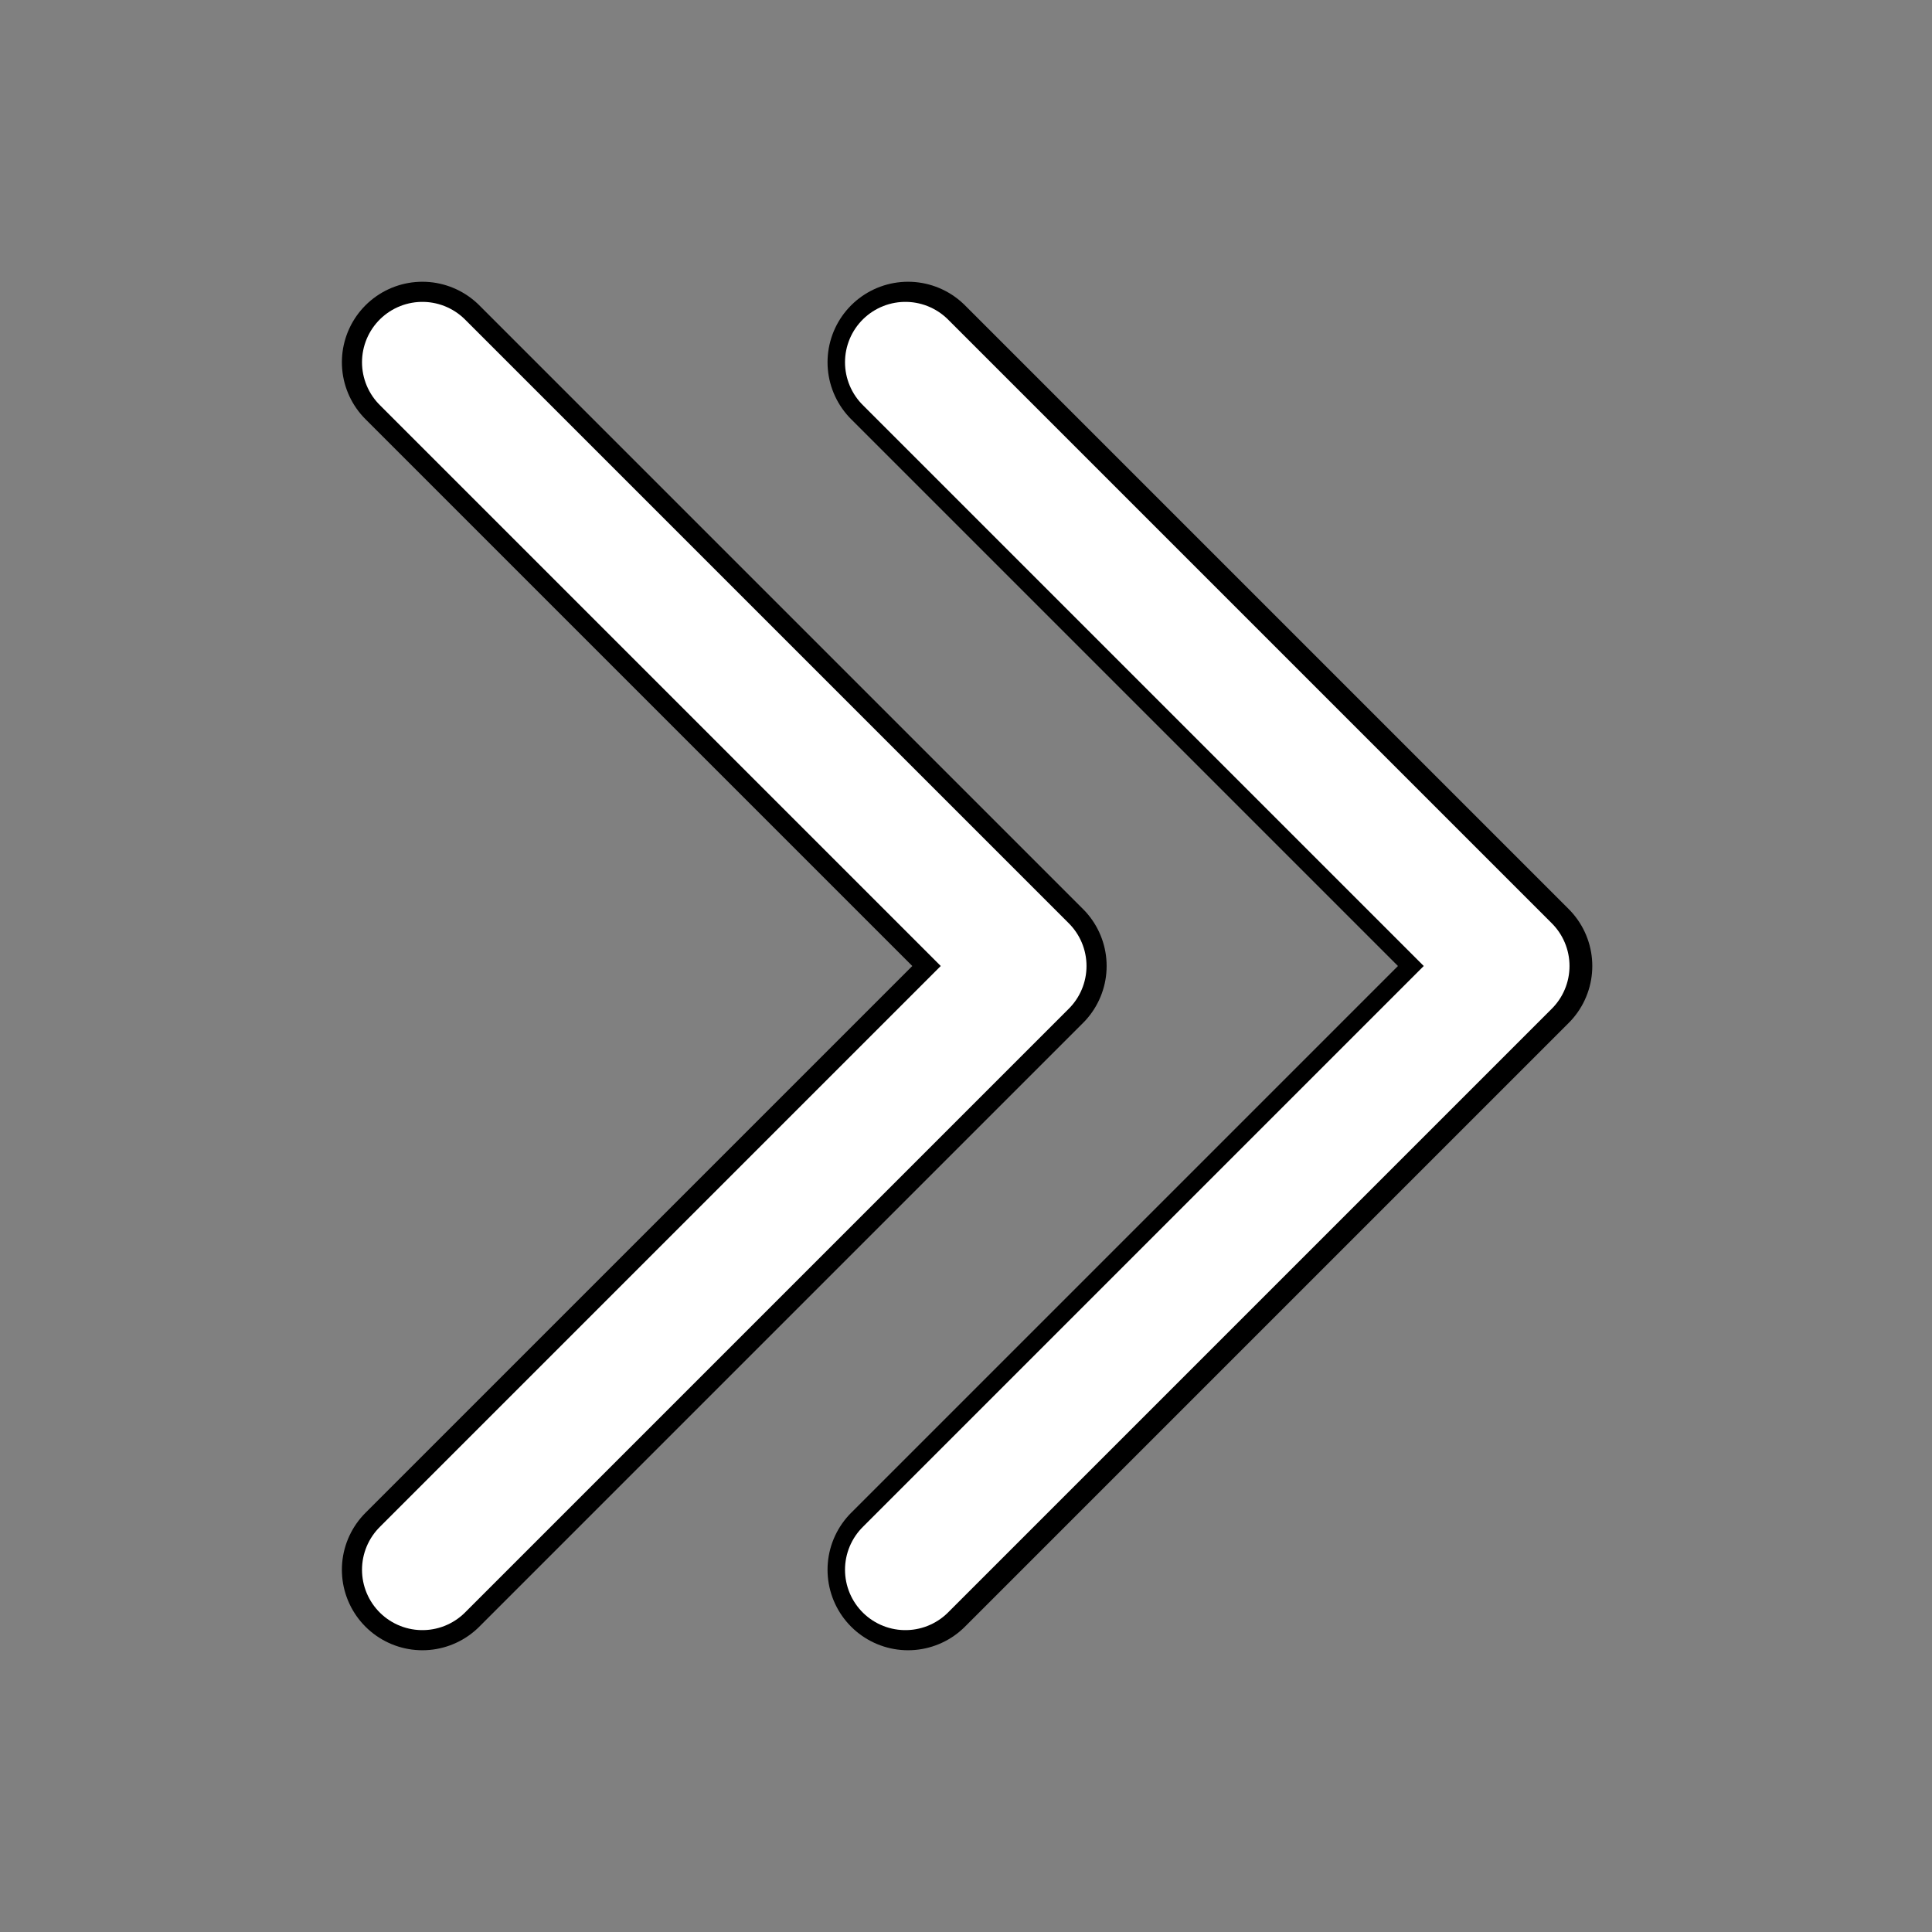
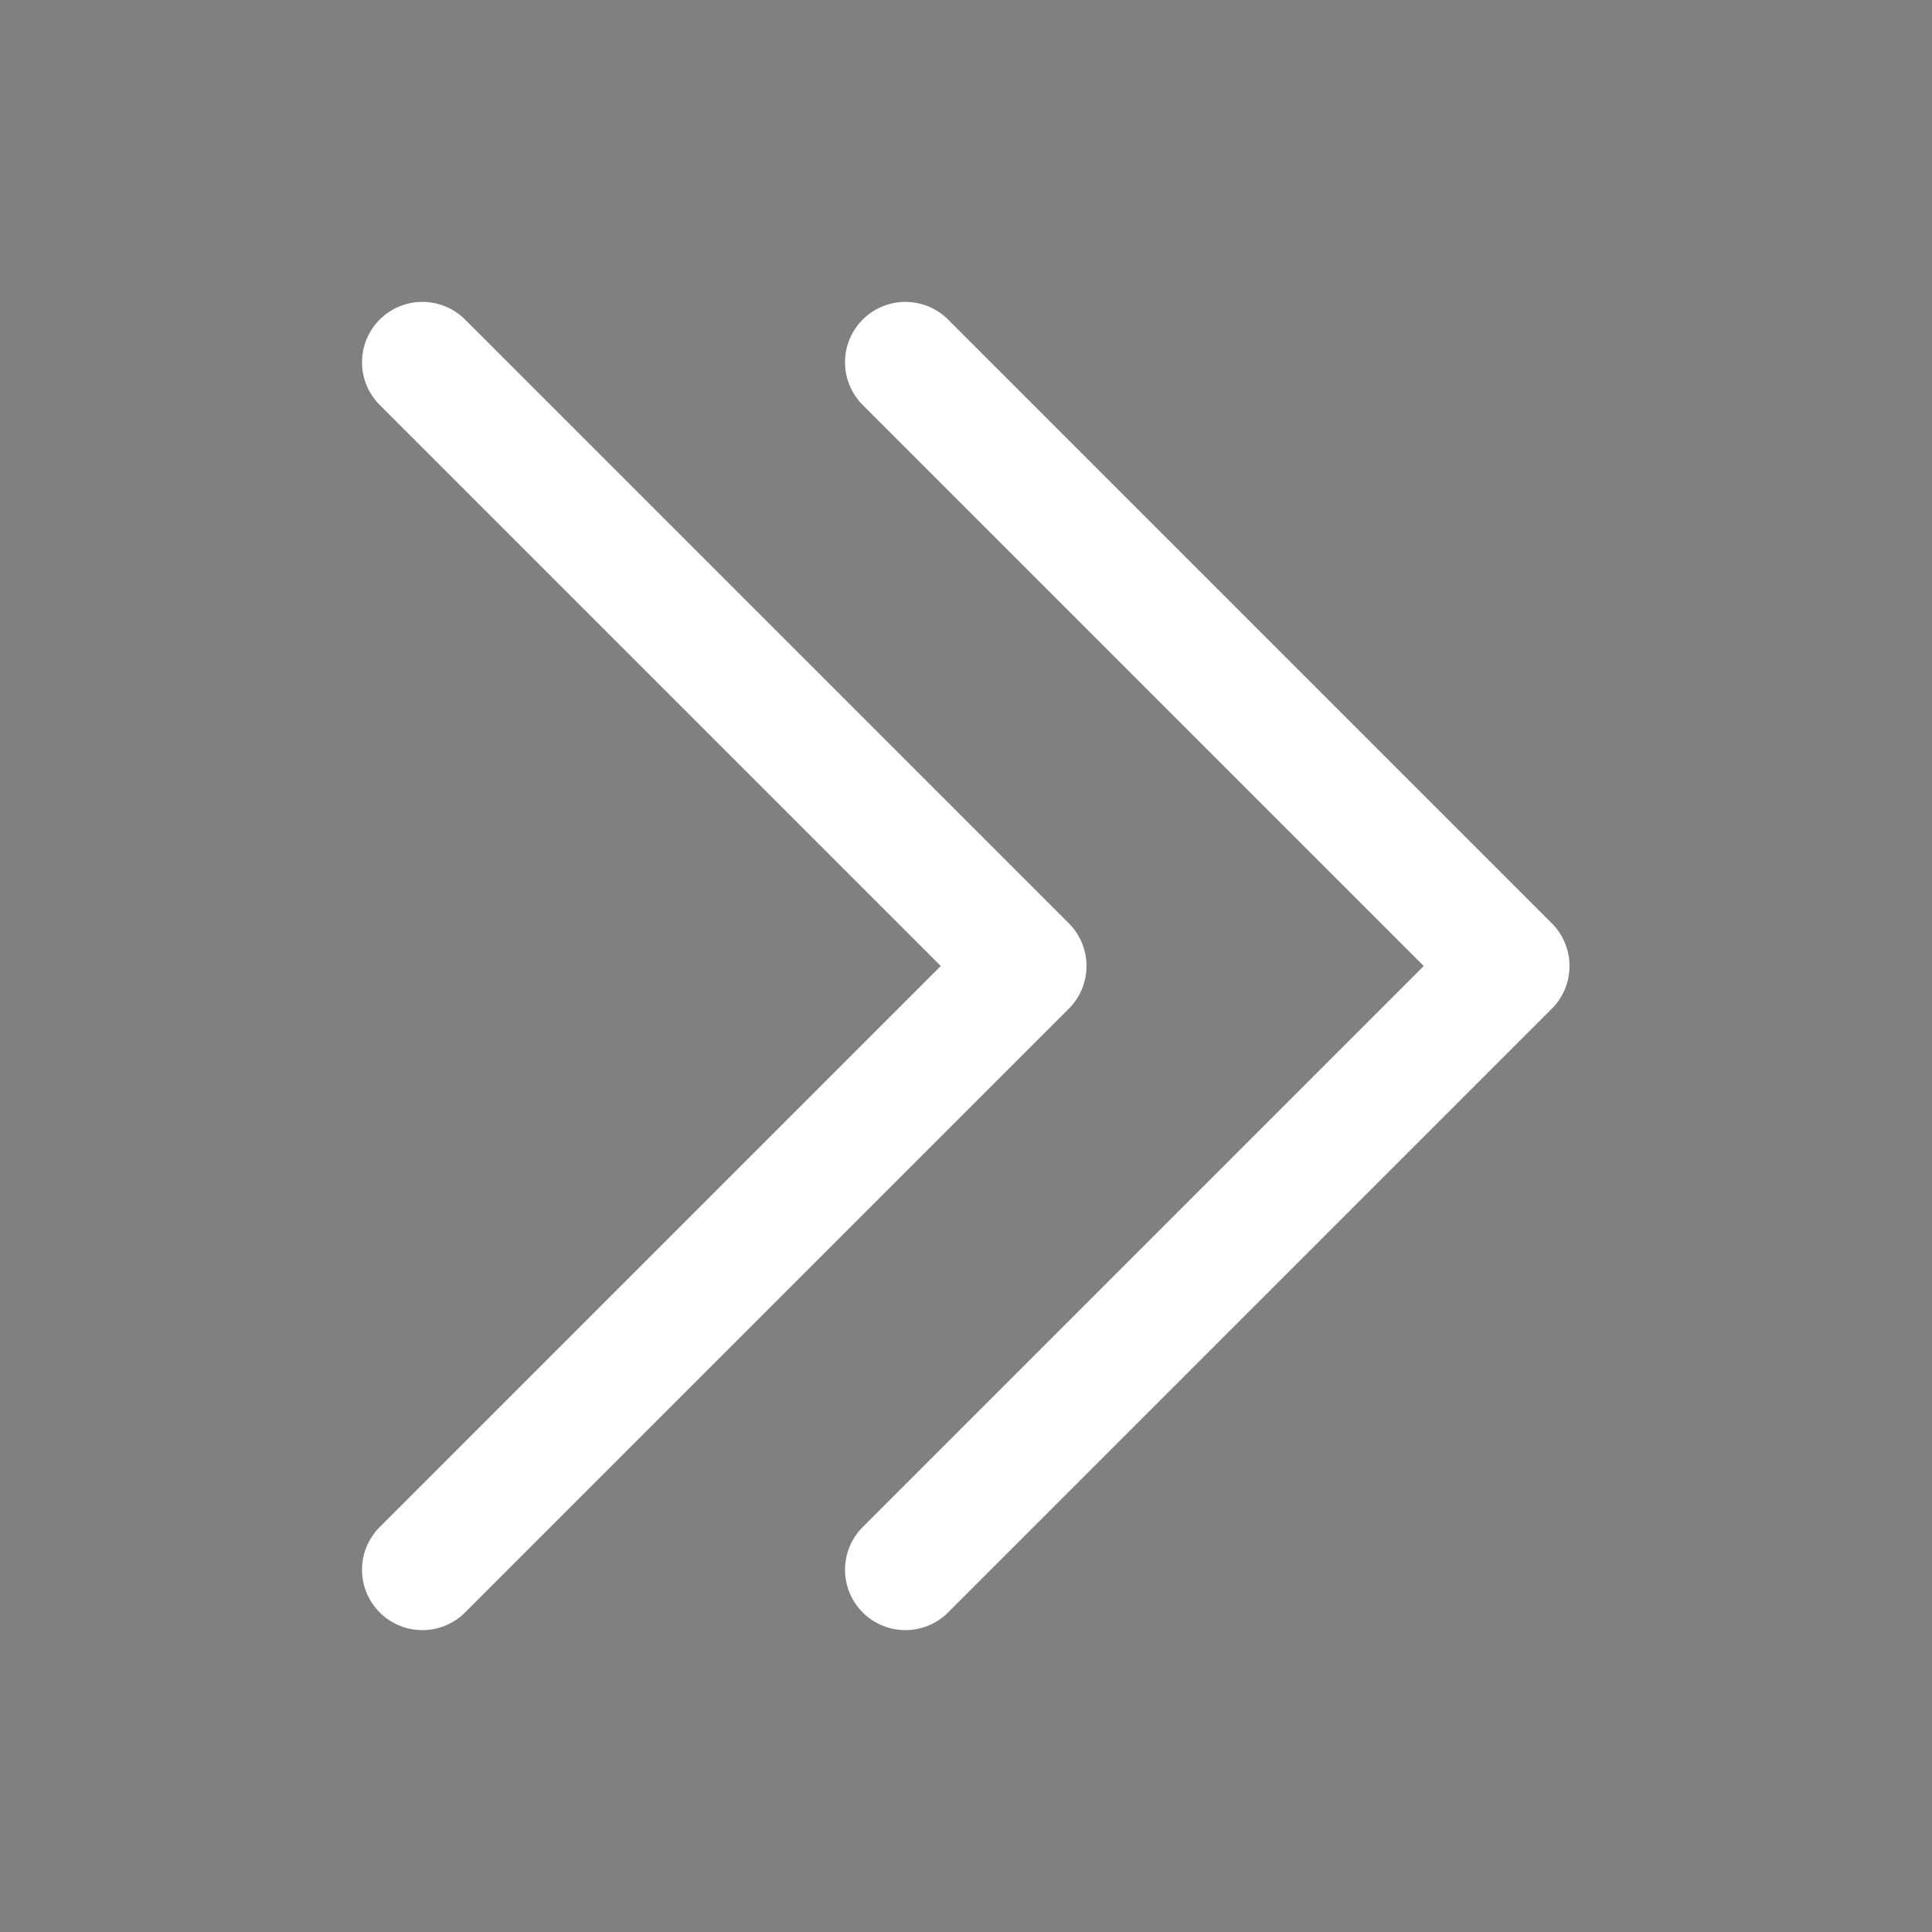
<svg xmlns="http://www.w3.org/2000/svg" id="a" viewBox="0 0 24 24">
  <rect x="0" y="0" width="24" height="24" fill="#808080" stroke="none" />
-   <polyline points="11.28 4.5 18.78 12 11.28 19.5" style="fill:none; stroke:#000; stroke-linecap:round; stroke-linejoin:round; stroke-width:2px;" />
-   <polyline points="5.247 4.5 12.747 12 5.247 19.5" style="fill:none; stroke:#000; stroke-linecap:round; stroke-linejoin:round; stroke-width:2px;" />
  <path d="m5.247,4.5l7.5,7.5-7.5,7.5m6-15l7.5,7.5-7.5,7.5" style="fill:none; stroke:#fff; stroke-linecap:round; stroke-linejoin:round; stroke-width:1.5px;" />
-   <rect x="-.001" y="-.004" width="24.003" height="24.009" style="fill:none; stroke-width:0px;" />
</svg>